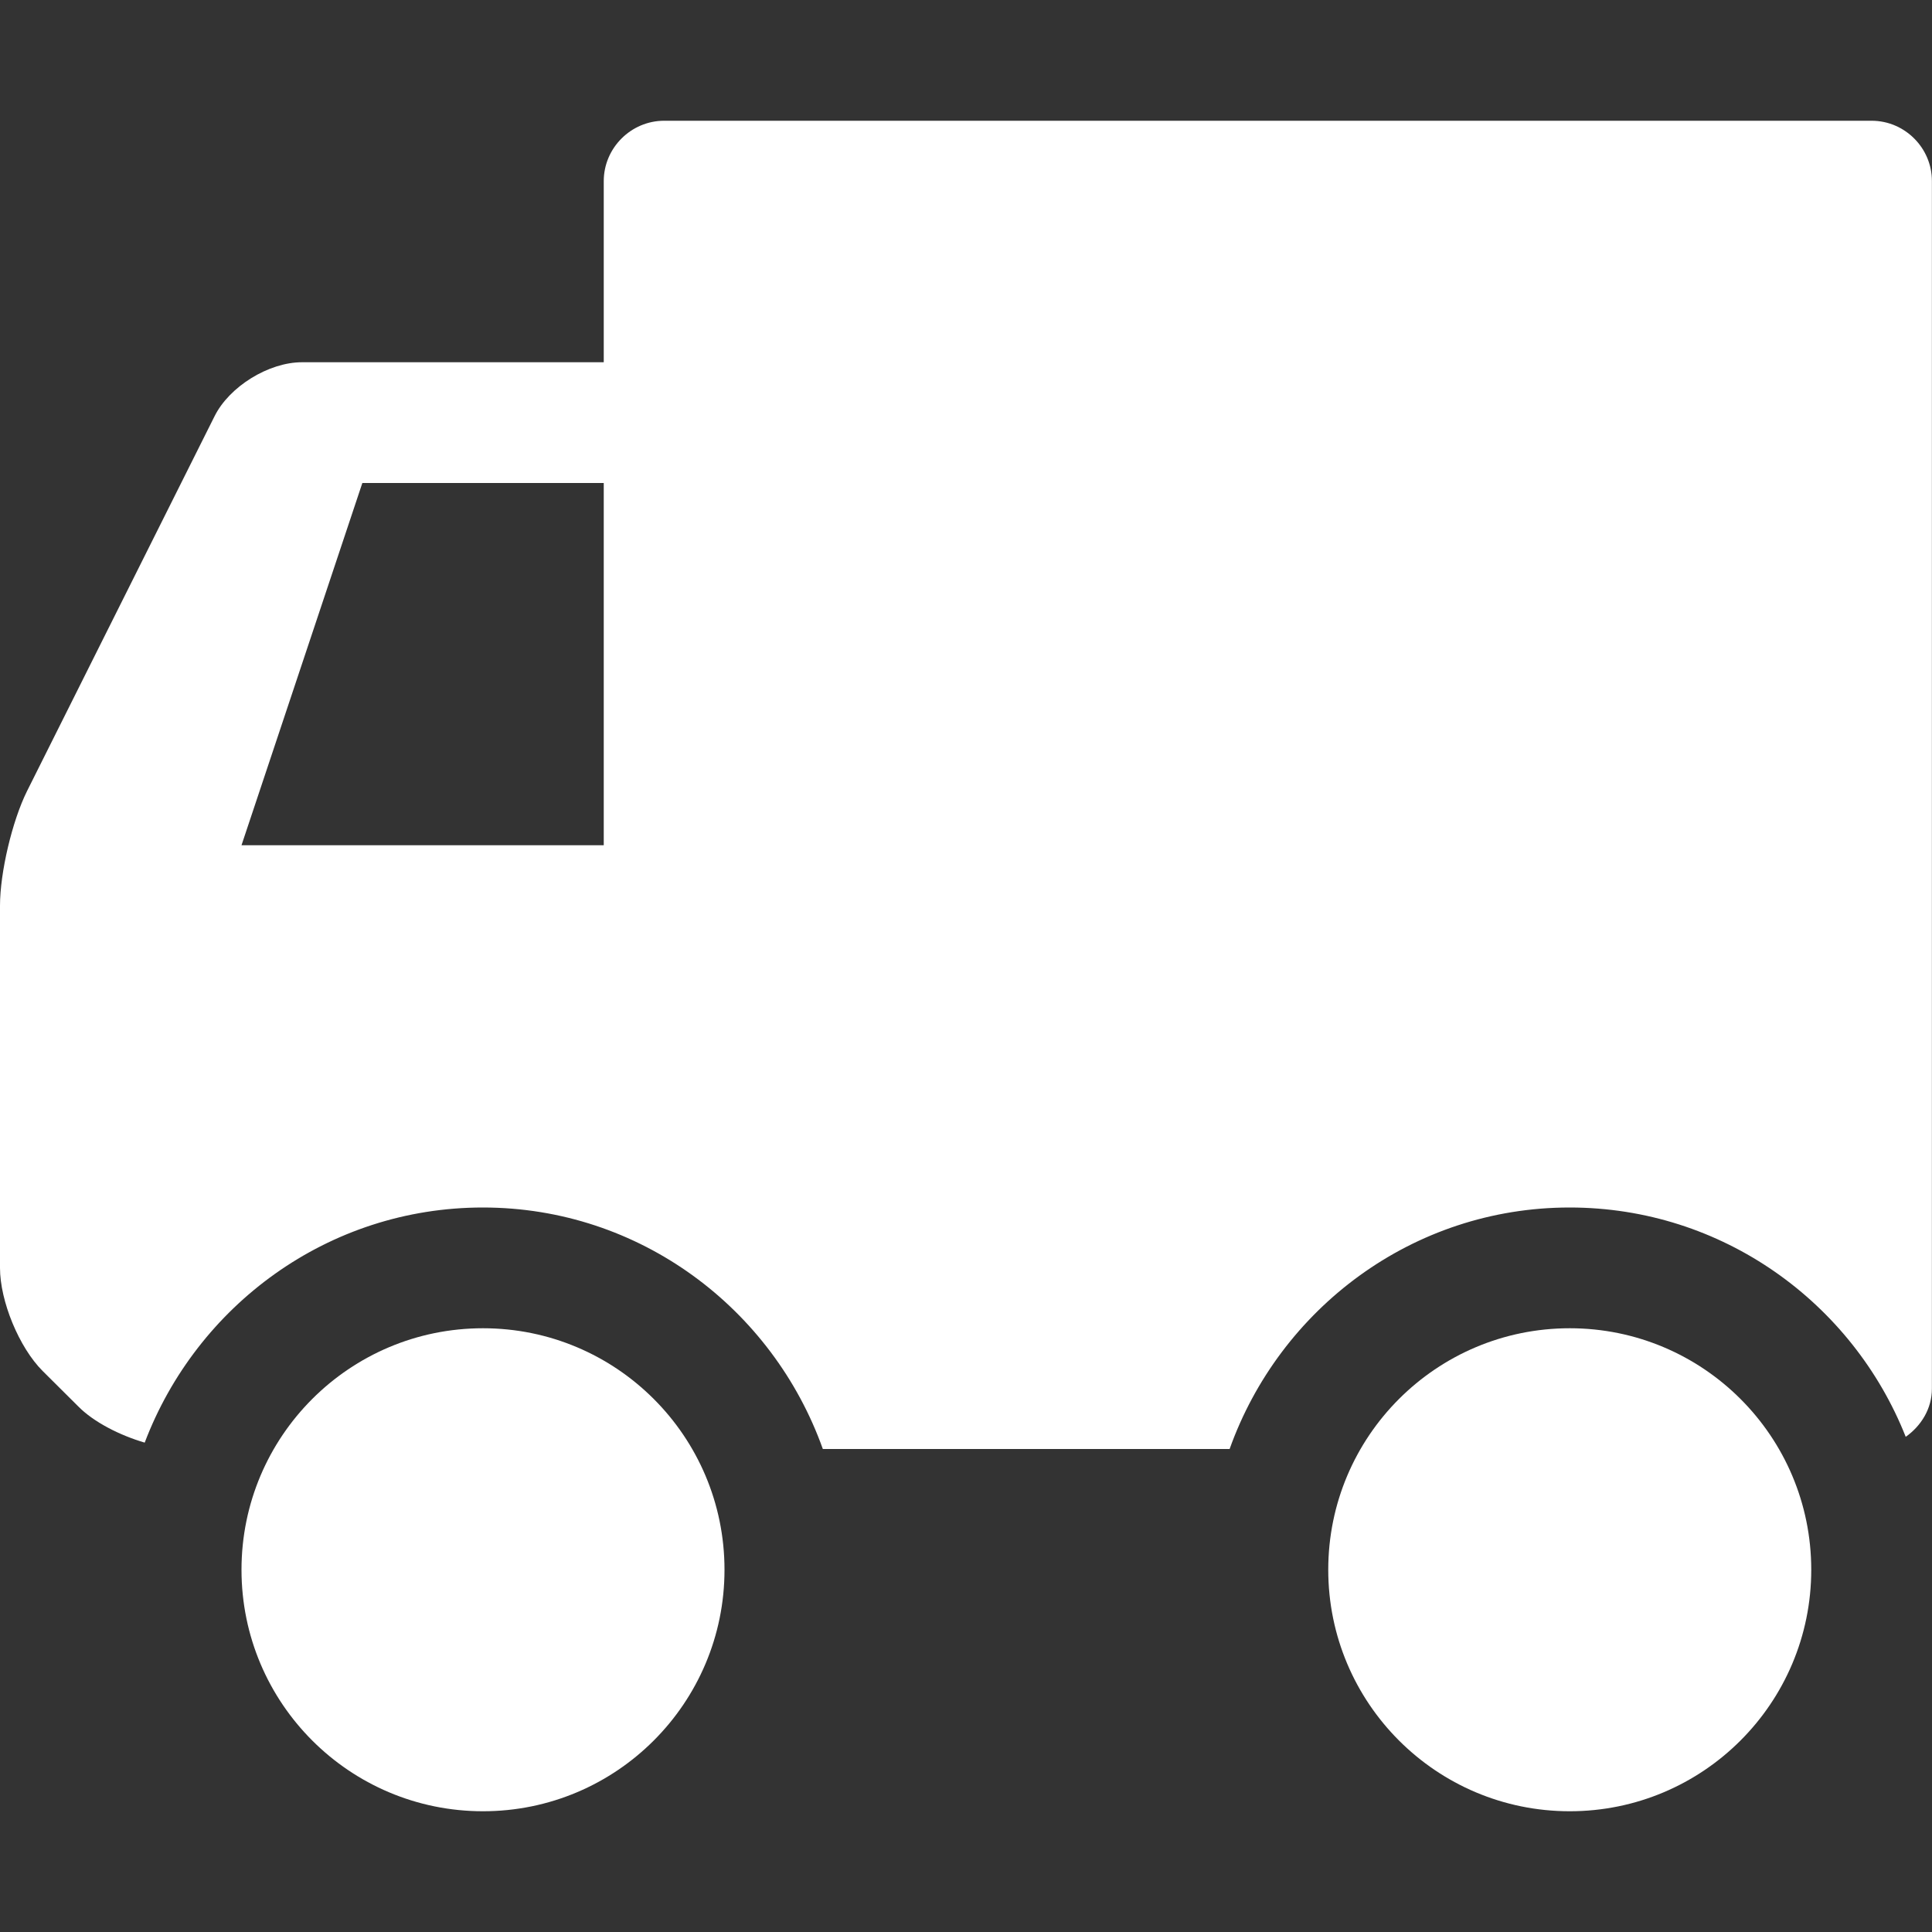
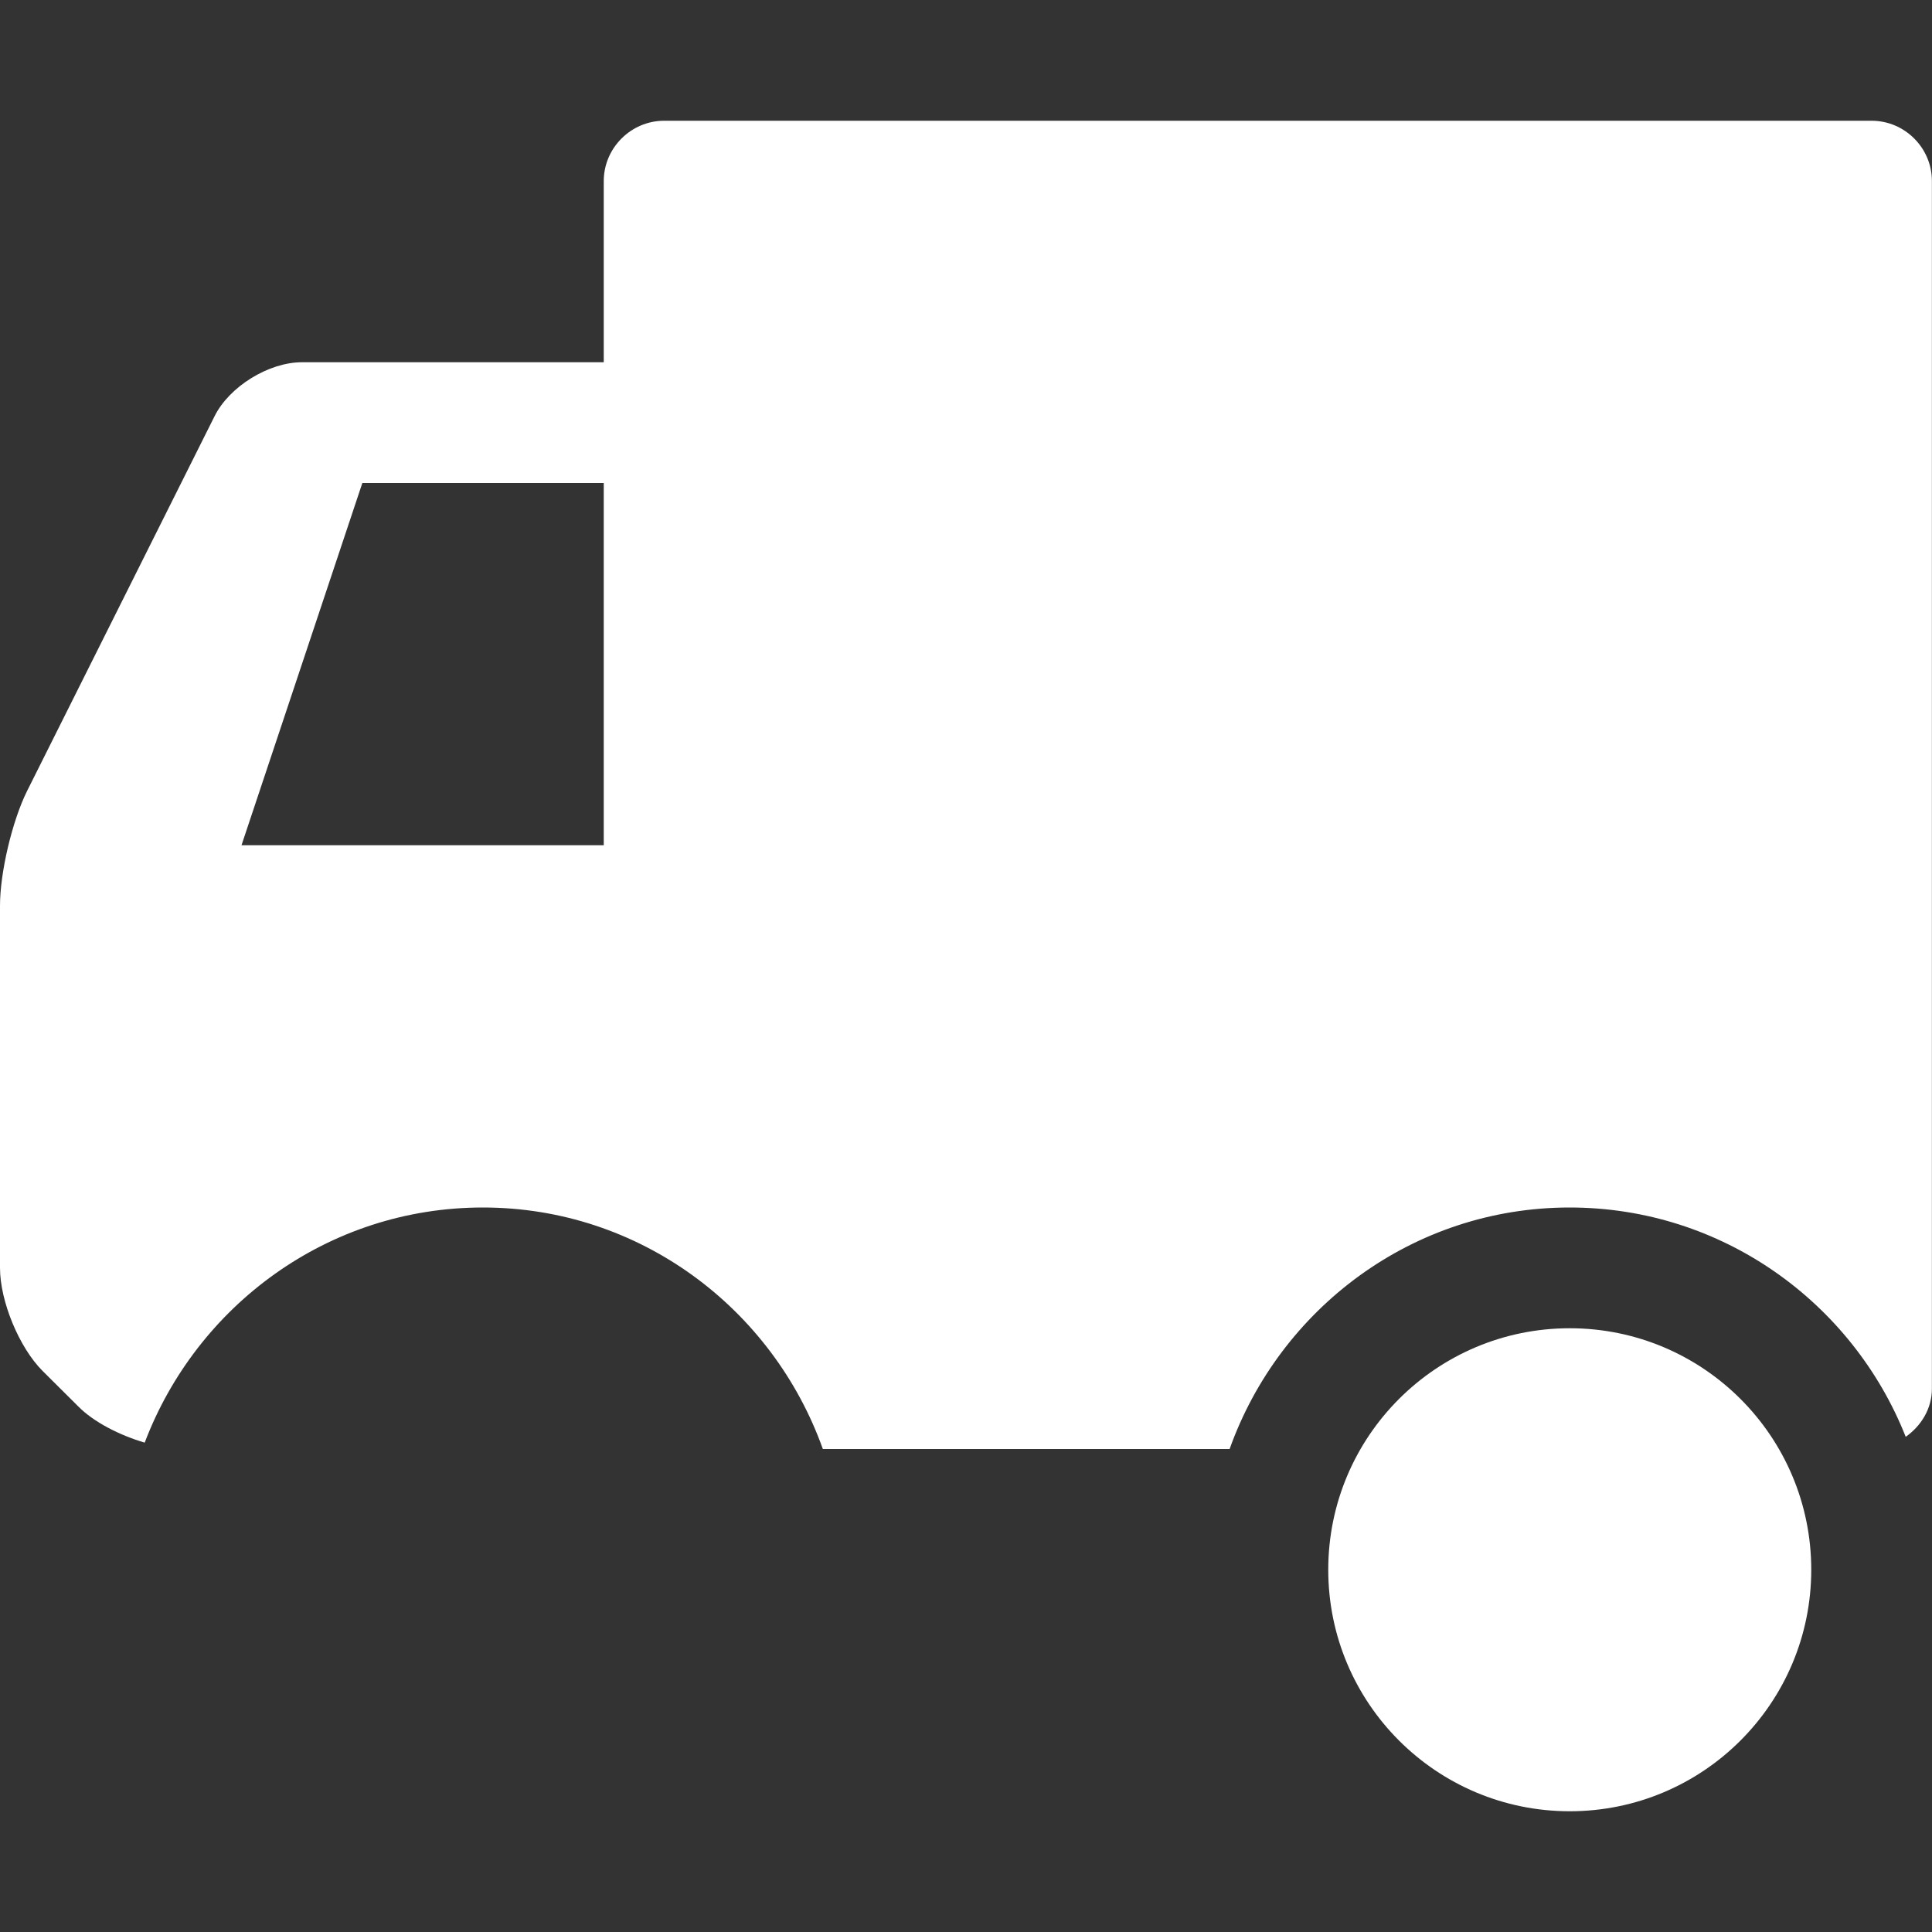
<svg xmlns="http://www.w3.org/2000/svg" version="1.1" width="20" height="20" viewBox="573 264 20 20" enable-background="new 573 264 20 20">
  <rect x="573" y="264" width="20" height="20" fill="#333333" stroke="none" />
-   <circle fill="#fff" cx="578" cy="280.25" r="2.5" />
  <circle fill="#fff" cx="589.25" cy="280.25" r="2.5" />
  <path fill="#fff" d="M592.375 265.25h-12.5c-.343 0-.625.282-.625.625v1.875h-3.125c-.343 0-.751.251-.904.559l-1.942 3.882c-.153.309-.279.841-.279 1.185v3.75c0 .343.198.824.442 1.067l.367.365c.16.163.43.3.689.376.538-1.418 1.897-2.434 3.501-2.434 1.626 0 3.001 1.048 3.519 2.5h4.211c.518-1.452 1.894-2.5 3.52-2.5 1.581 0 2.93.987 3.479 2.374.159-.113.271-.29.271-.499v-12.5c.001-.343-.281-.625-.624-.625zm-13.125 7.5h-3.75l1.251-3.75h2.499v3.75z" />
</svg>